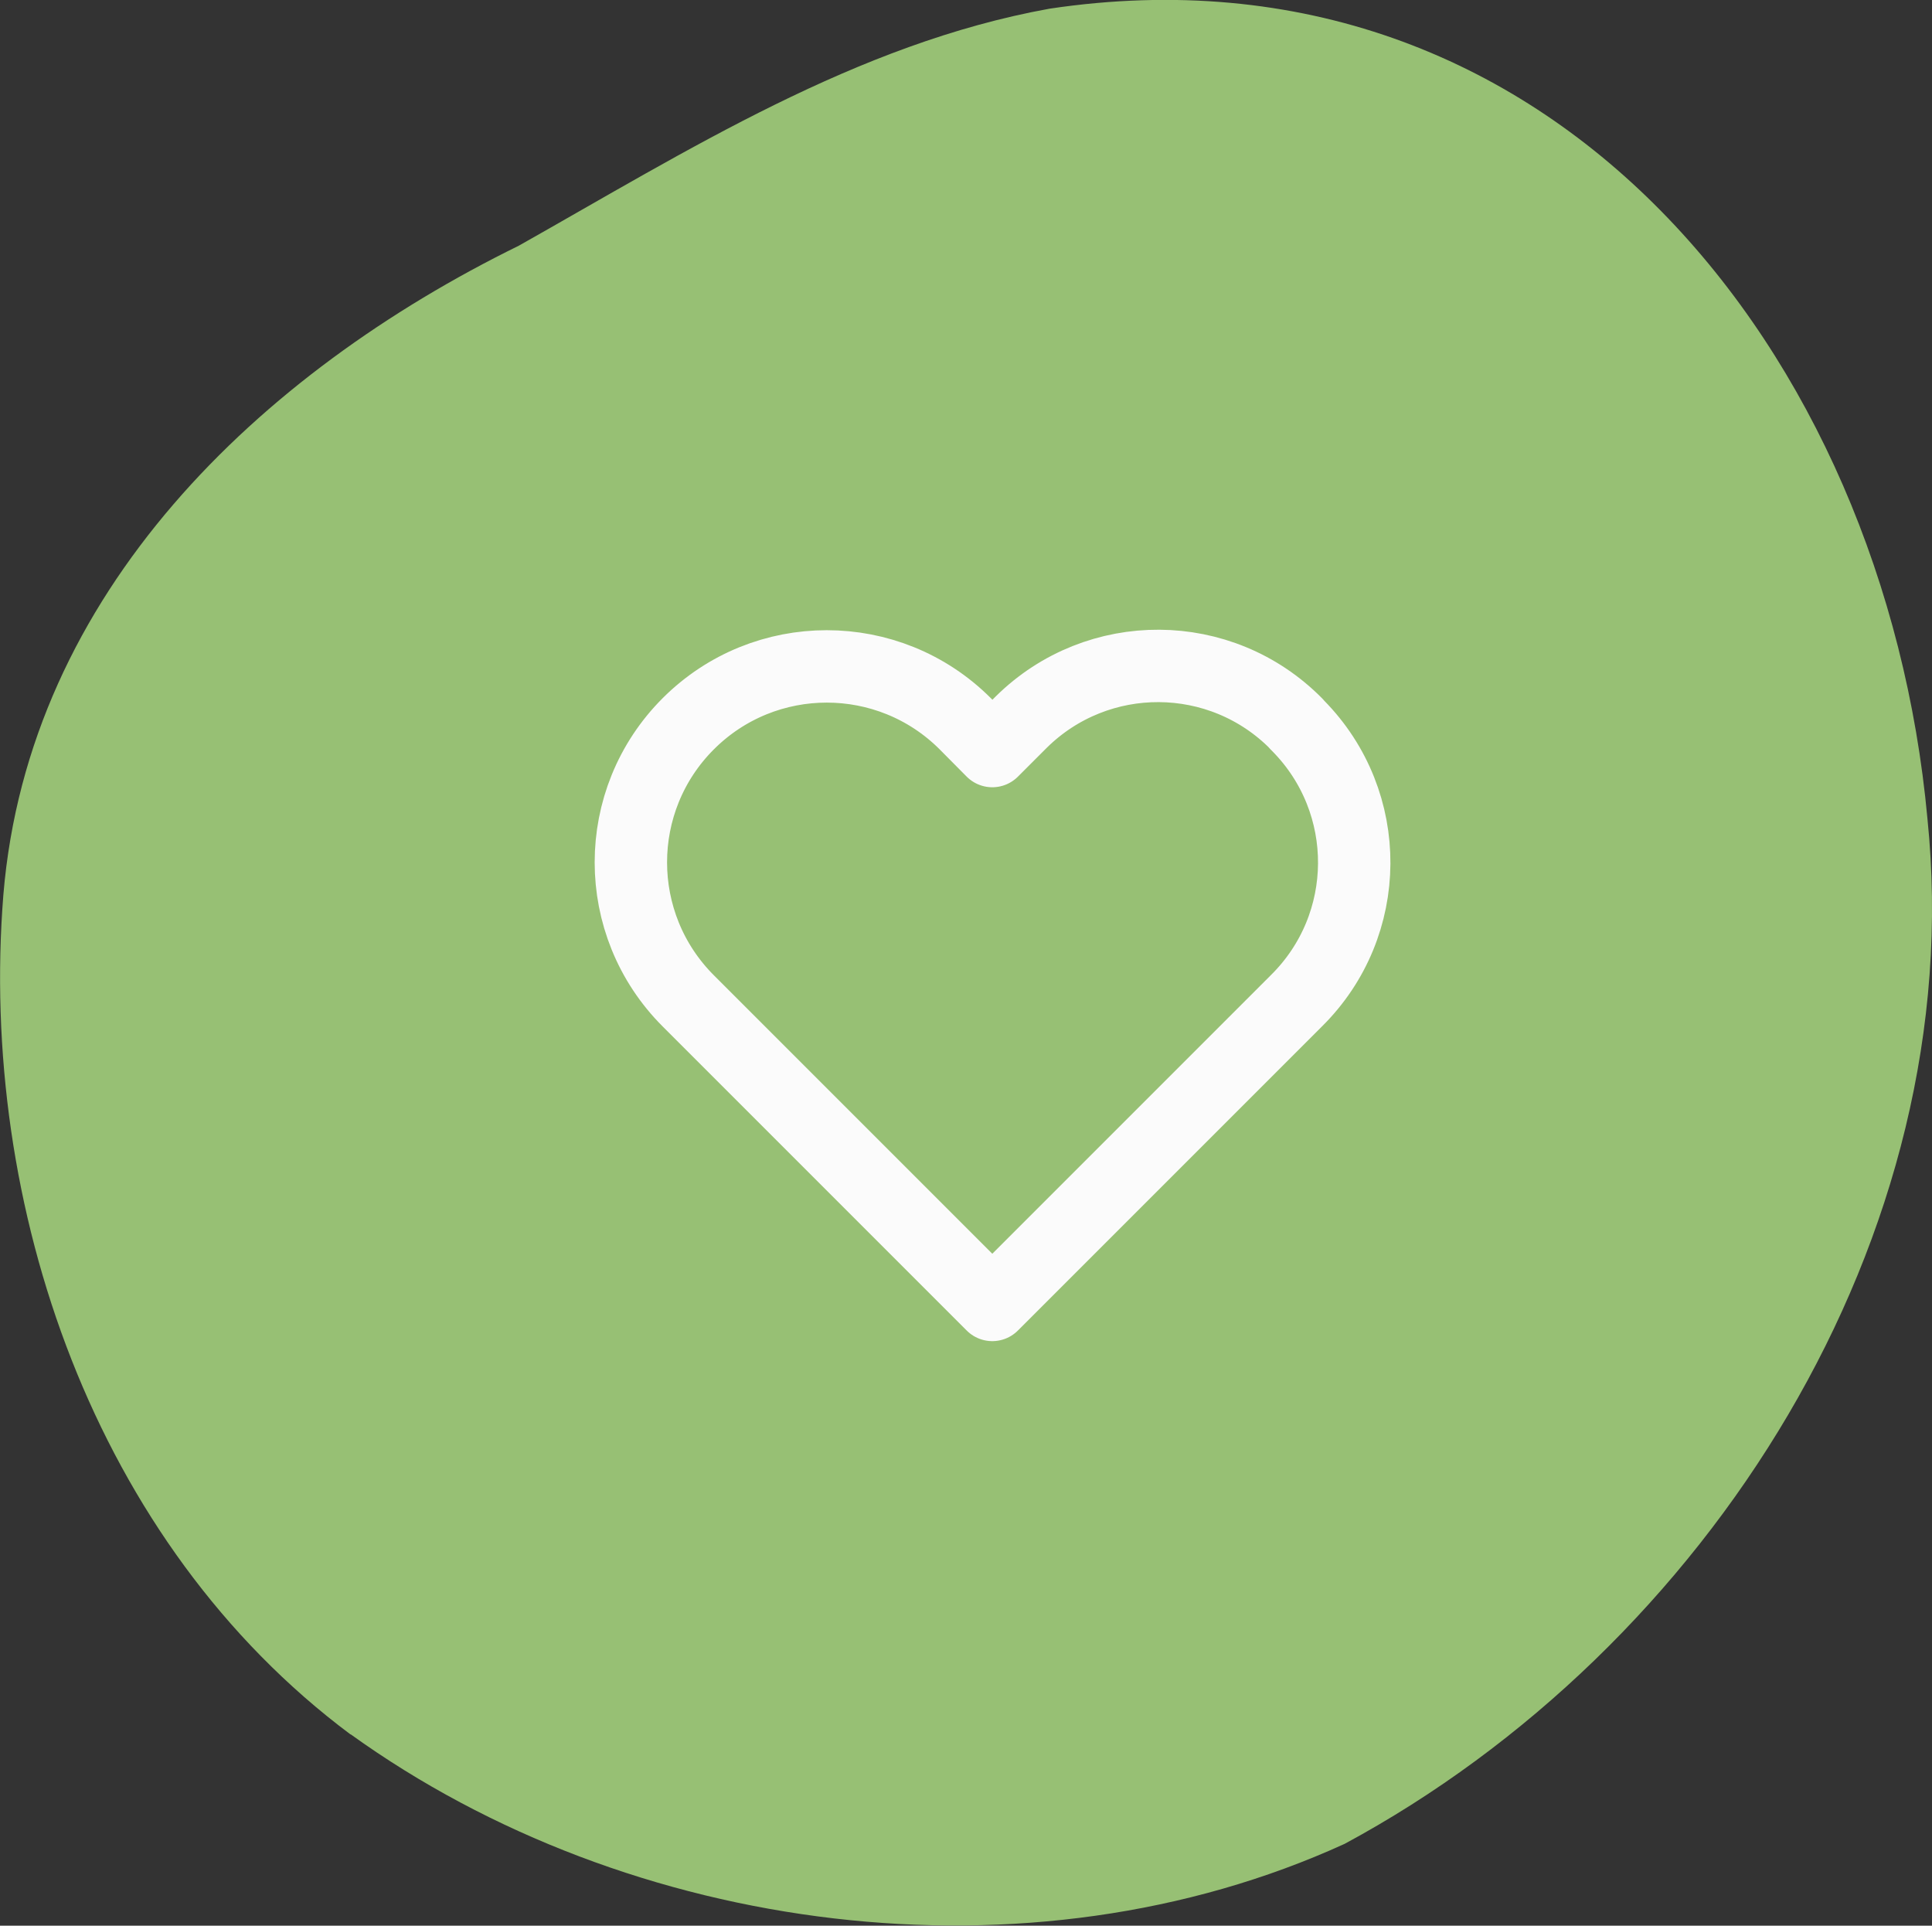
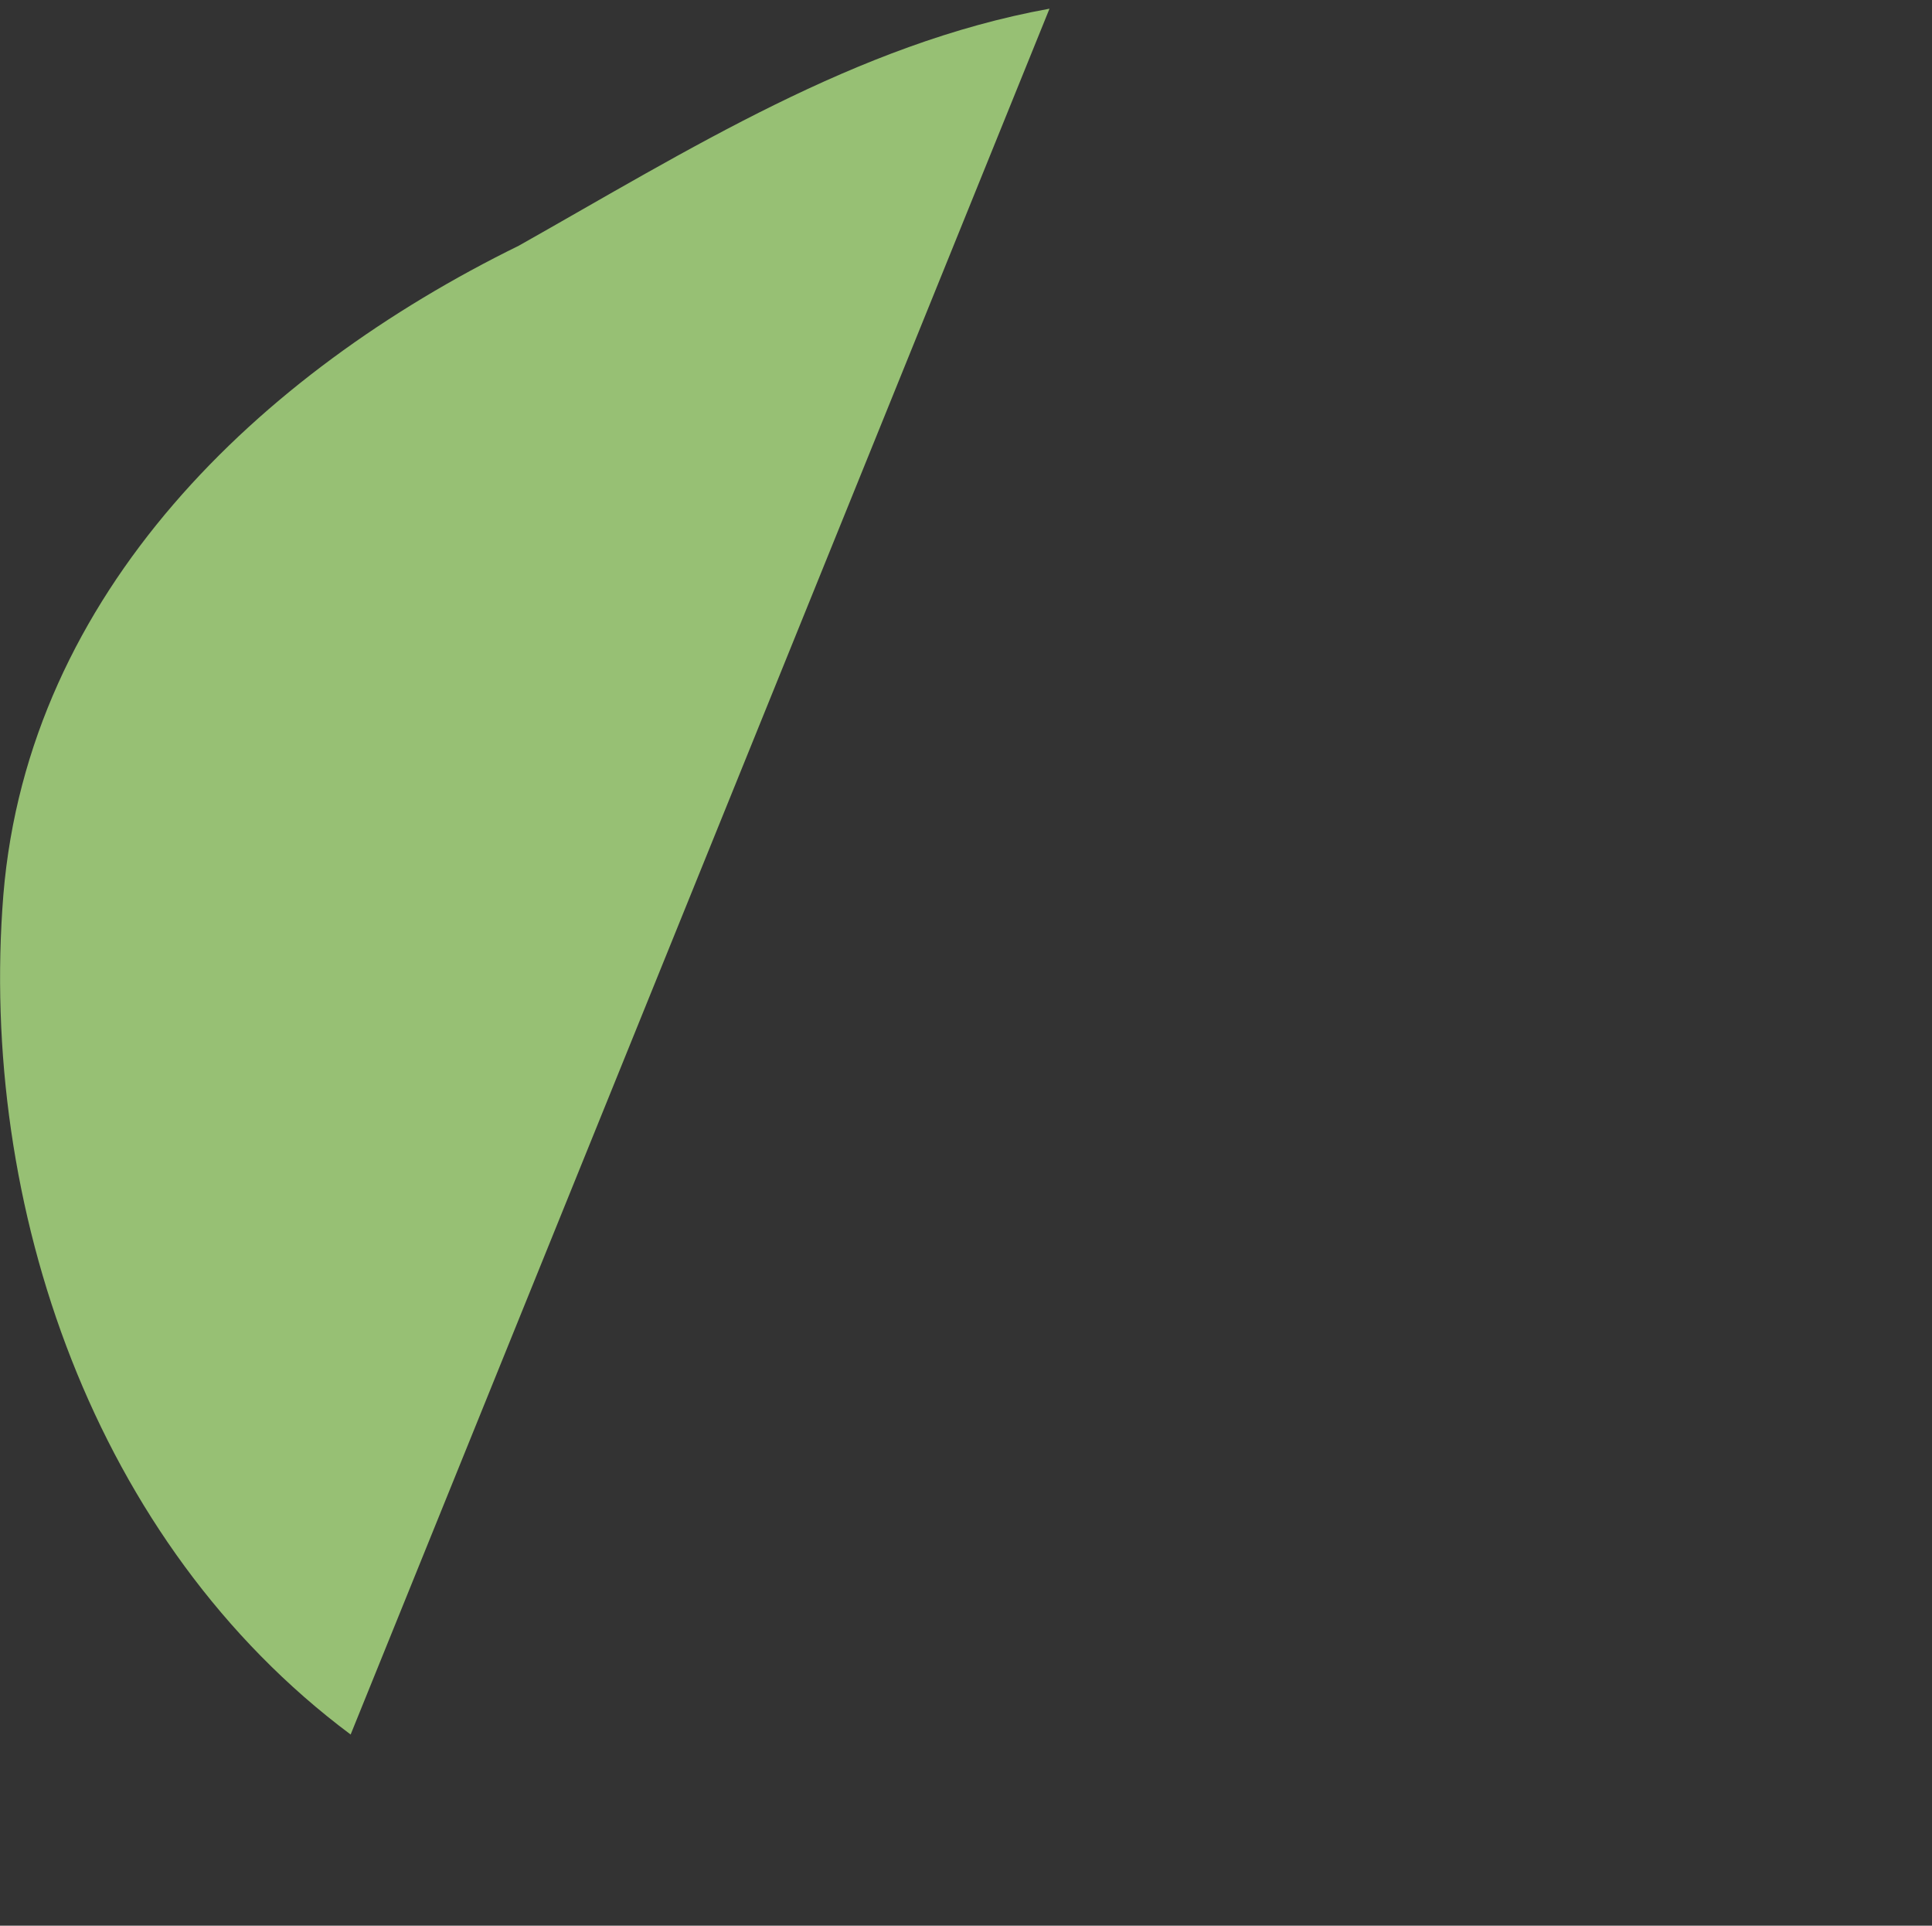
<svg xmlns="http://www.w3.org/2000/svg" id="Layer_2" viewBox="0 0 80.06 79.79">
  <rect x="0" y="0" width="80.06" height="79.79" fill="#333333" stroke="none" />
  <defs>
    <style> .cls-1 { fill: none; stroke: #fbfbfb; stroke-linecap: round; stroke-linejoin: round; stroke-width: 3px; } .cls-2 { fill: #97c074; } </style>
  </defs>
  <g id="Layer_1-2" data-name="Layer_1">
    <g>
      <g id="Group_365">
        <g id="Group_330">
-           <path id="Path_235" class="cls-2" d="M14.53,71.87C3.9,63.94-.89,49.97.14,37.07,1.18,24.54,10.76,15.45,21.5,10.18,28.49,6.24,35.48,1.81,43.49.36c20.85-3.12,34.61,14.3,36.38,33.55,1.78,17.34-9.12,34.39-24.15,42.49-13.08,5.97-29.63,3.78-41.19-4.54" />
+           <path id="Path_235" class="cls-2" d="M14.53,71.87C3.9,63.94-.89,49.97.14,37.07,1.18,24.54,10.76,15.45,21.5,10.18,28.49,6.24,35.48,1.81,43.49.36" />
        </g>
      </g>
      <g id="Heart">
-         <path id="Heart-2" class="cls-1" d="M53.72,29.99c-3.13-3.17-8.23-3.2-11.4-.07-.02.02-.05.05-.07.07l-1.13,1.13-1.12-1.13c-3.17-3.17-8.31-3.17-11.48,0-3.17,3.17-3.17,8.31,0,11.48l12.6,12.6,12.6-12.6c3.17-3.13,3.2-8.23.07-11.4-.02-.02-.05-.05-.07-.07" />
-       </g>
+         </g>
    </g>
  </g>
</svg>